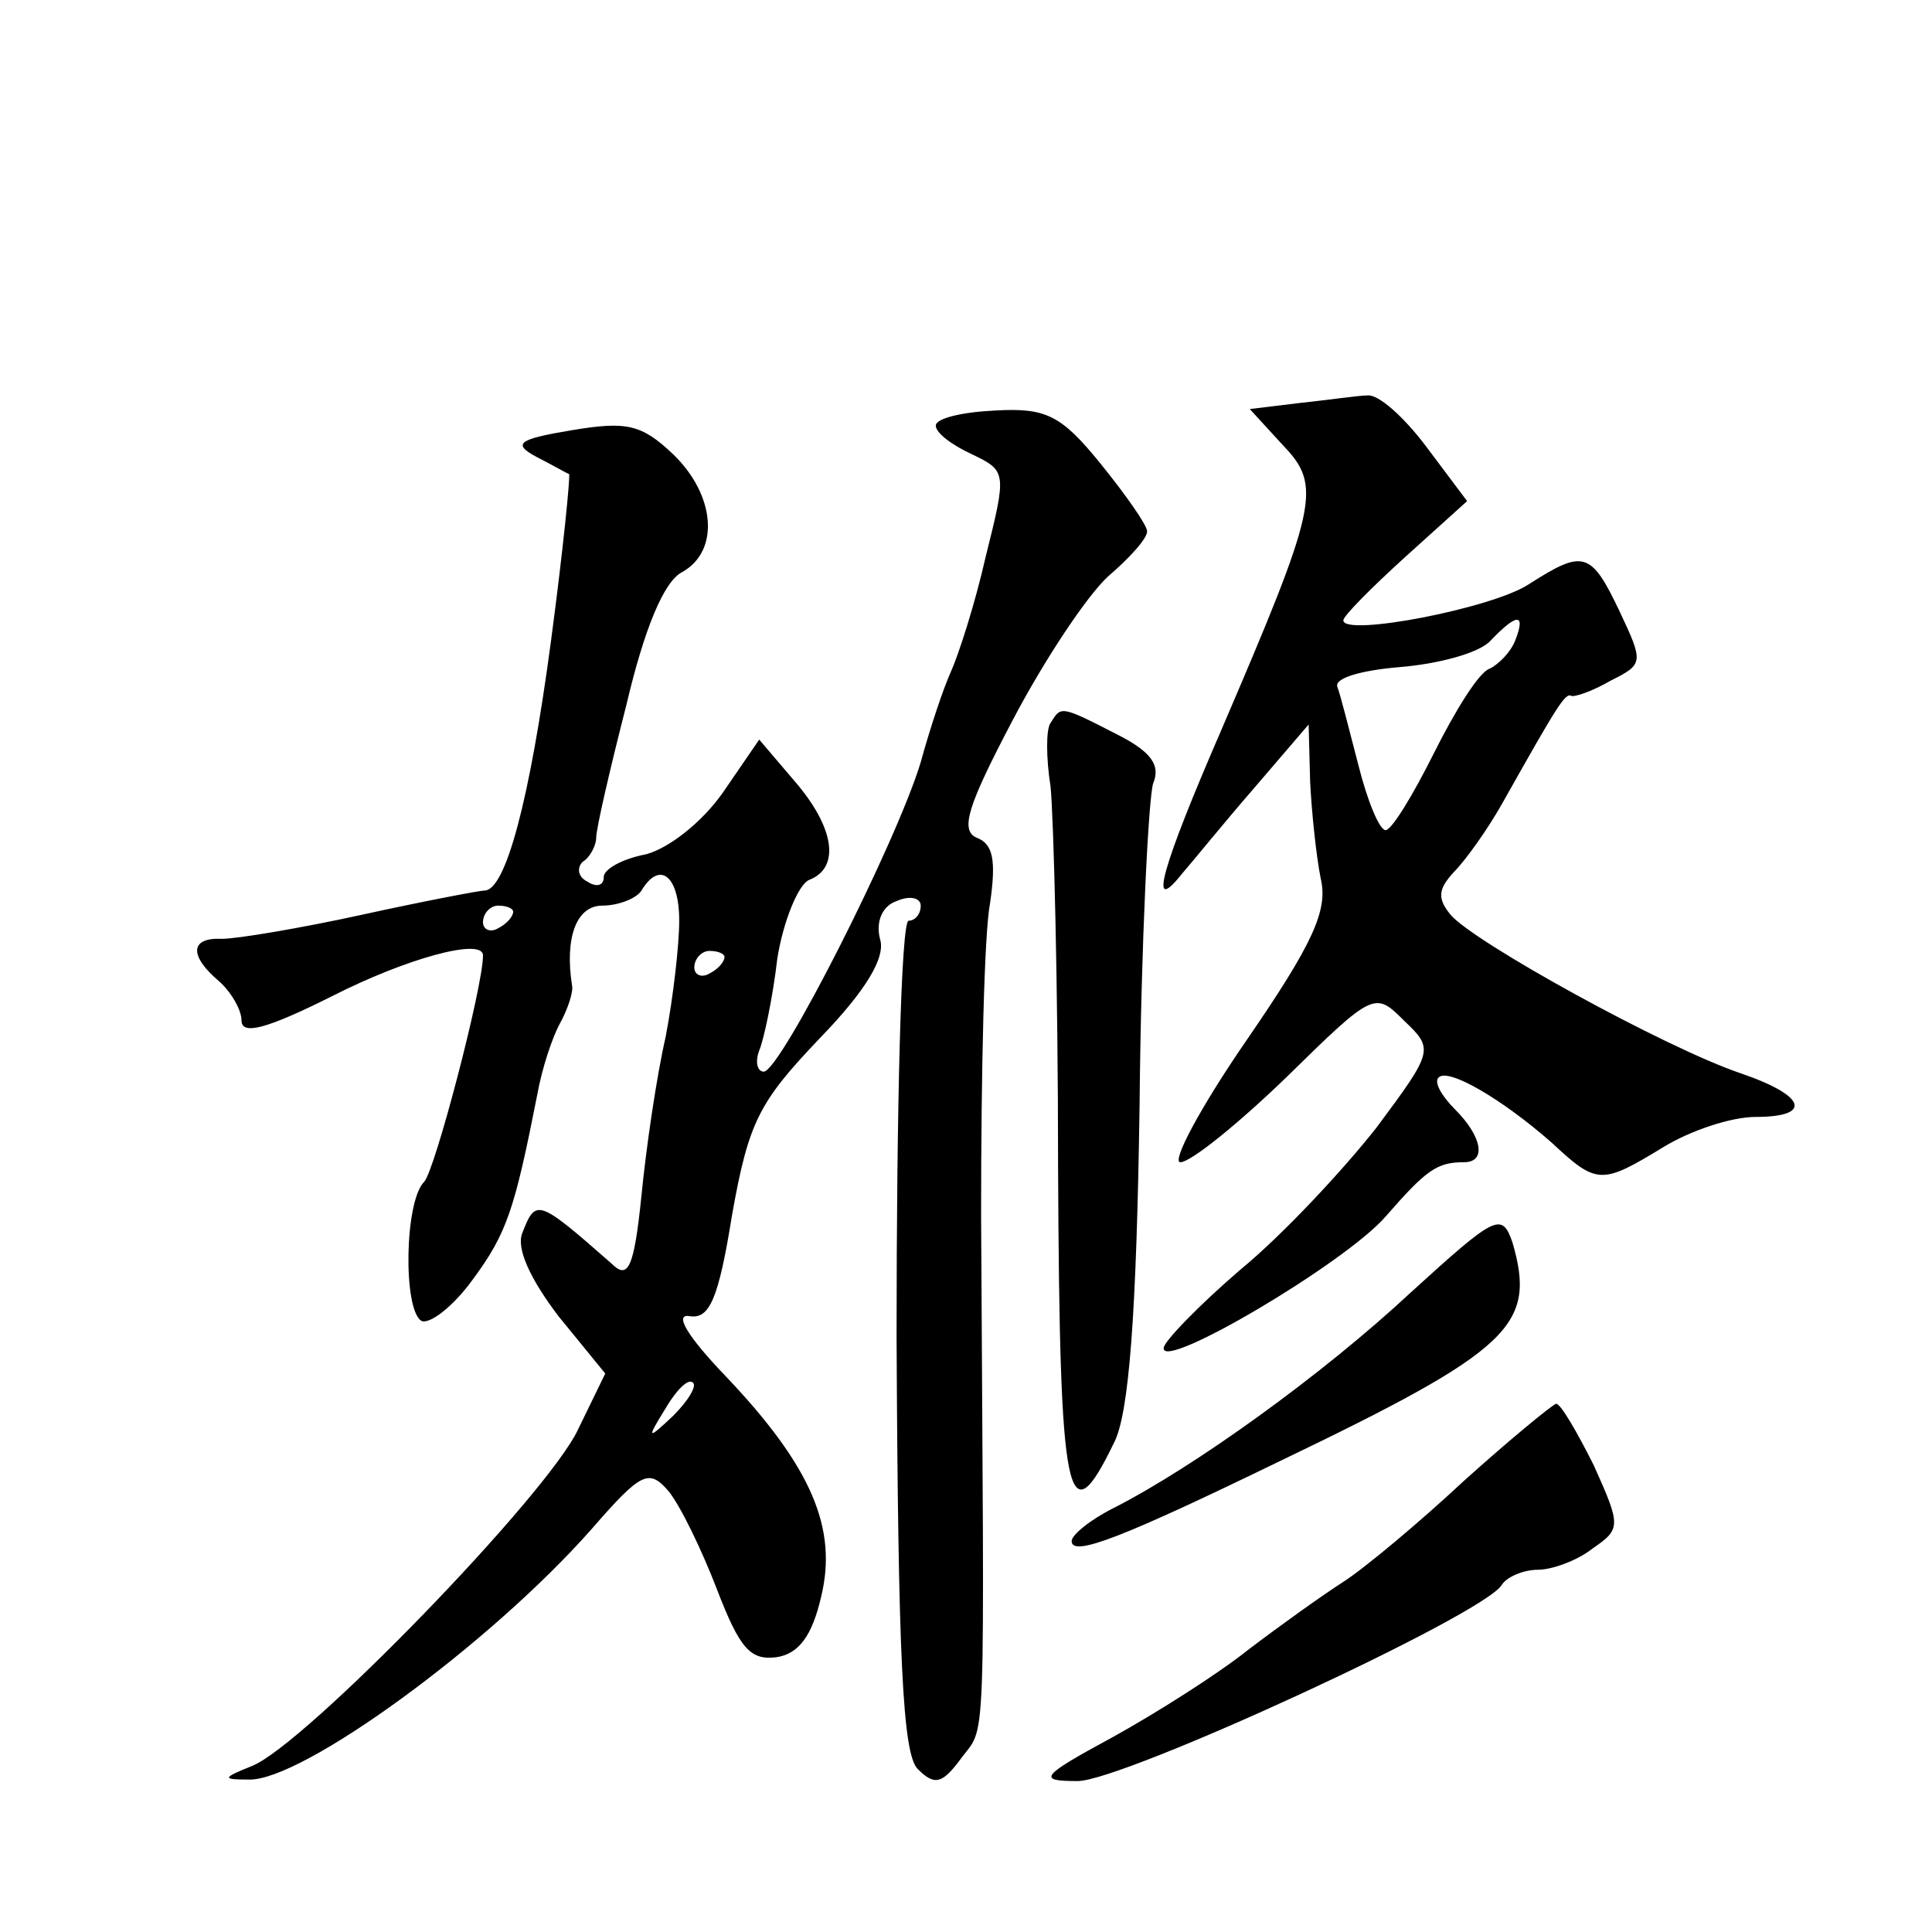
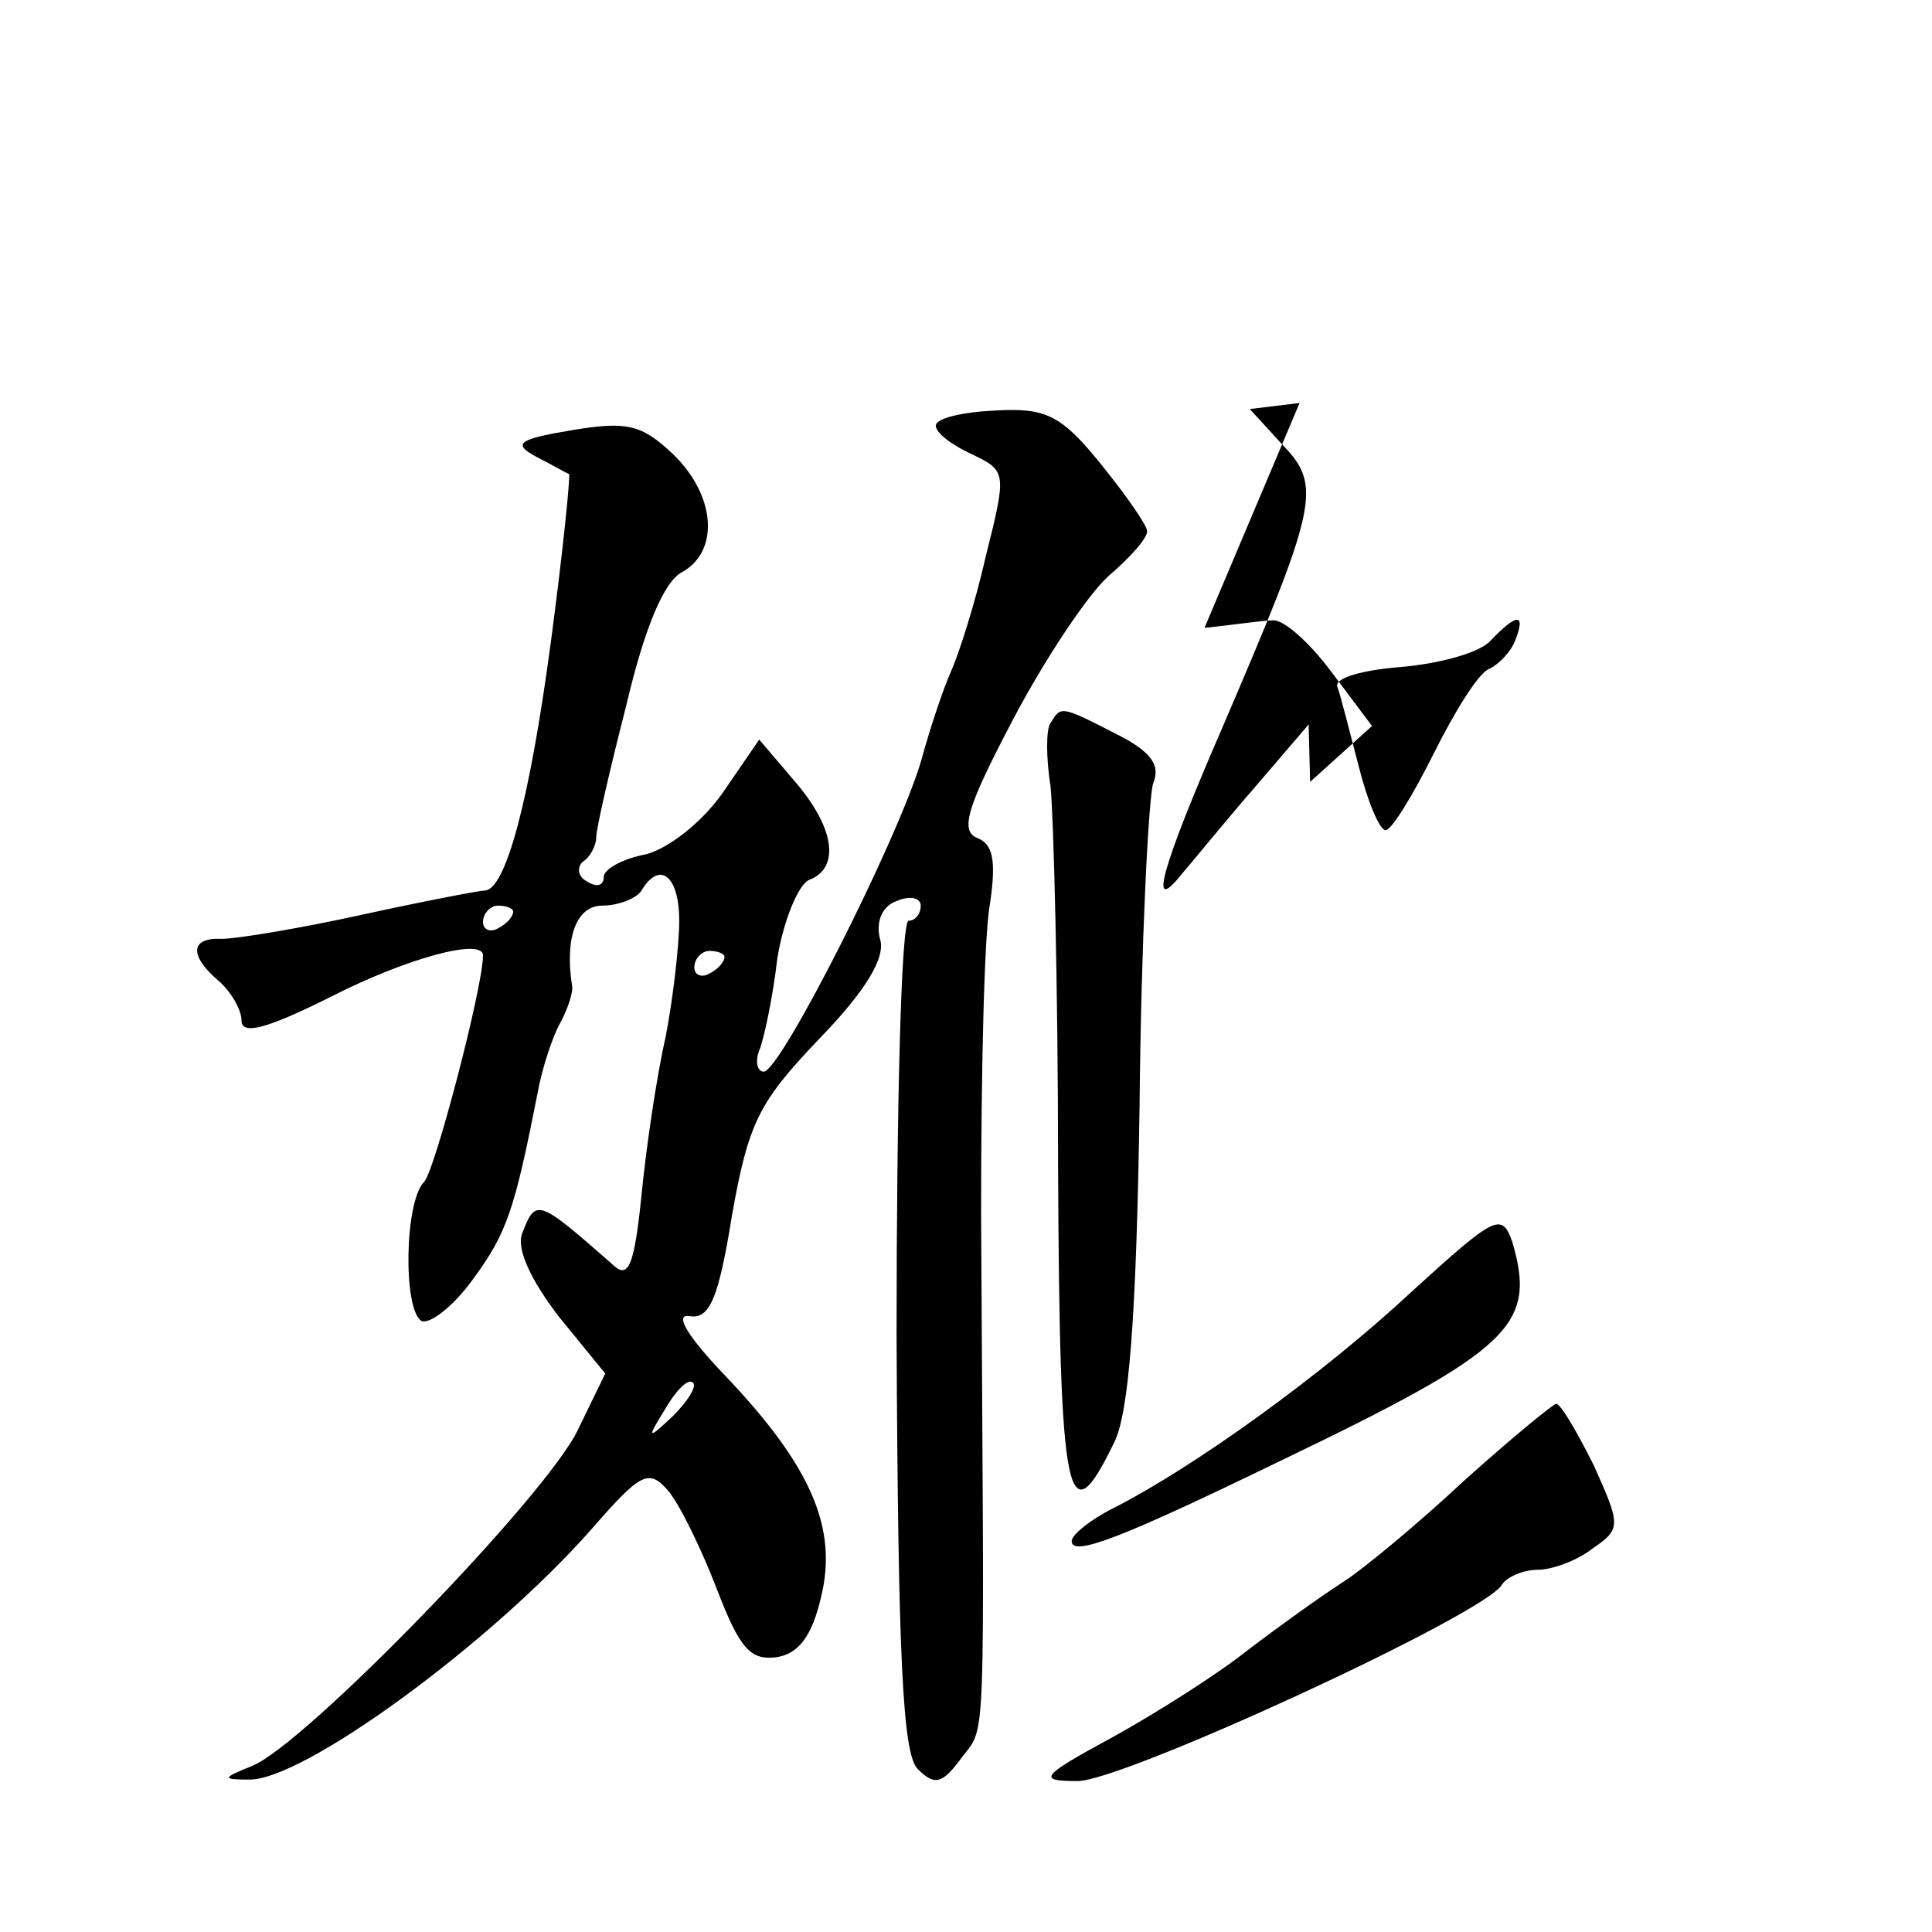
<svg xmlns="http://www.w3.org/2000/svg" version="1.0" width="128pt" height="128pt" viewBox="0 0 128 128" preserveAspectRatio="xMidYMid meet">
  <g transform="translate(0,128) scale(0.1,-0.1)" fill="#0" stroke="none">
-     <path d="M861 1013 l-33 -4 22 -24 c26 -27 23 -40 -41 -189 -39 -90 -49 -124 -26 -95 7 8 28 34 48 57 l36 42 1 -38 c1 -20 4 -49 7 -64 5 -21 -5 -43 -49 -107 -31 -45 -50 -81 -44 -81 7 0 39 26 71 57 57 56 58 56 77 37 20 -19 20 -20 -18 -71 -22 -28 -62 -71 -90 -94 -28 -24 -51 -48 -51 -52 -2 -16 120 56 147 87 27 31 34 36 52 36 15 0 12 17 -6 35 -9 9 -14 18 -11 21 6 7 42 -14 75 -43 30 -28 33 -28 74 -3 18 11 45 20 61 20 38 0 34 14 -10 29 -50 17 -177 87 -192 105 -9 11 -8 17 2 28 8 8 23 29 33 47 36 64 41 72 45 70 2 -1 14 3 26 10 22 11 22 12 6 46 -19 40 -24 41 -60 18 -24 -16 -123 -35 -123 -24 0 3 19 22 41 42 l41 37 -27 36 c-15 20 -32 35 -39 34 -6 0 -26 -3 -45 -5z m143 -157 c-3 -8 -11 -16 -17 -19 -7 -2 -23 -28 -37 -56 -14 -28 -28 -51 -32 -51 -4 0 -12 19 -18 43 -6 23 -12 47 -14 52 -2 6 17 11 41 13 25 2 52 9 60 17 18 19 24 19 17 1z M620 998 c0 -5 11 -13 24 -19 23 -11 23 -12 9 -68 -7 -31 -18 -65 -23 -76 -5 -11 -14 -38 -20 -60 -16 -53 -93 -205 -104 -205 -4 0 -6 6 -3 14 3 7 9 35 12 61 4 25 14 49 21 52 21 8 17 35 -10 66 l-23 27 -24 -35 c-14 -20 -36 -37 -51 -41 -16 -3 -28 -10 -28 -15 0 -6 -5 -7 -11 -3 -6 3 -7 9 -3 13 5 3 9 11 9 16 0 6 9 45 20 88 12 51 25 82 37 88 25 14 22 51 -6 78 -21 20 -31 22 -67 16 -36 -6 -40 -9 -23 -18 10 -5 20 -11 21 -11 1 -1 -4 -51 -12 -111 -14 -105 -30 -165 -44 -165 -3 0 -40 -7 -81 -16 -41 -9 -83 -16 -93 -16 -21 1 -22 -11 -2 -28 8 -7 15 -19 15 -26 0 -10 16 -6 60 16 49 25 100 39 100 27 0 -21 -32 -143 -39 -150 -13 -13 -14 -84 -2 -92 5 -3 21 9 34 27 23 31 28 47 43 123 3 17 10 38 15 47 5 9 9 21 8 25 -5 32 3 53 20 53 11 0 23 5 26 10 12 20 25 10 25 -20 0 -16 -4 -51 -9 -77 -6 -26 -13 -74 -16 -105 -5 -49 -9 -56 -20 -45 -49 43 -50 43 -59 20 -4 -10 5 -30 24 -55 l31 -38 -18 -37 c-20 -43 -181 -209 -216 -223 -20 -8 -20 -9 -2 -9 35 -1 159 89 227 166 33 38 38 40 51 25 8 -10 22 -39 32 -65 15 -39 22 -47 39 -45 15 2 24 14 30 40 11 45 -6 86 -63 146 -25 26 -35 42 -24 40 13 -2 19 11 28 67 11 62 18 75 58 117 31 32 44 54 40 66 -3 12 2 22 11 25 9 4 16 2 16 -3 0 -6 -4 -10 -8 -10 -5 0 -8 -124 -8 -275 1 -213 4 -277 14 -287 11 -11 16 -10 28 6 18 25 16 -8 14 361 0 94 2 187 6 207 4 28 2 39 -9 43 -11 5 -6 21 24 78 21 40 49 82 63 95 14 12 26 25 26 30 0 4 -14 24 -31 45 -26 32 -36 37 -70 35 -21 -1 -39 -5 -39 -10z m-280 -322 c0 -3 -4 -8 -10 -11 -5 -3 -10 -1 -10 4 0 6 5 11 10 11 6 0 10 -2 10 -4z m140 -30 c0 -3 -4 -8 -10 -11 -5 -3 -10 -1 -10 4 0 6 5 11 10 11 6 0 10 -2 10 -4z m-34 -304 c-17 -16 -18 -16 -5 5 7 12 15 20 18 17 3 -2 -3 -12 -13 -22z M696 801 c-3 -4 -3 -23 0 -42 2 -19 5 -132 5 -252 1 -223 6 -247 37 -183 10 19 15 85 17 224 1 108 6 204 9 213 5 12 -1 21 -25 33 -37 19 -36 18 -43 7z M935 424 c-59 -55 -144 -116 -197 -143 -16 -8 -28 -18 -28 -22 0 -11 35 3 138 53 154 74 170 90 154 145 -7 20 -11 18 -67 -33z M970 299 c-30 -28 -66 -58 -80 -67 -14 -9 -42 -29 -63 -45 -20 -16 -61 -42 -90 -58 -48 -26 -50 -29 -23 -29 30 0 269 110 281 130 3 5 14 10 24 10 9 0 26 6 36 14 19 13 19 15 1 55 -11 22 -22 41 -25 41 -3 -1 -31 -24 -61 -51z" />
+     <path d="M861 1013 l-33 -4 22 -24 c26 -27 23 -40 -41 -189 -39 -90 -49 -124 -26 -95 7 8 28 34 48 57 l36 42 1 -38 l41 37 -27 36 c-15 20 -32 35 -39 34 -6 0 -26 -3 -45 -5z m143 -157 c-3 -8 -11 -16 -17 -19 -7 -2 -23 -28 -37 -56 -14 -28 -28 -51 -32 -51 -4 0 -12 19 -18 43 -6 23 -12 47 -14 52 -2 6 17 11 41 13 25 2 52 9 60 17 18 19 24 19 17 1z M620 998 c0 -5 11 -13 24 -19 23 -11 23 -12 9 -68 -7 -31 -18 -65 -23 -76 -5 -11 -14 -38 -20 -60 -16 -53 -93 -205 -104 -205 -4 0 -6 6 -3 14 3 7 9 35 12 61 4 25 14 49 21 52 21 8 17 35 -10 66 l-23 27 -24 -35 c-14 -20 -36 -37 -51 -41 -16 -3 -28 -10 -28 -15 0 -6 -5 -7 -11 -3 -6 3 -7 9 -3 13 5 3 9 11 9 16 0 6 9 45 20 88 12 51 25 82 37 88 25 14 22 51 -6 78 -21 20 -31 22 -67 16 -36 -6 -40 -9 -23 -18 10 -5 20 -11 21 -11 1 -1 -4 -51 -12 -111 -14 -105 -30 -165 -44 -165 -3 0 -40 -7 -81 -16 -41 -9 -83 -16 -93 -16 -21 1 -22 -11 -2 -28 8 -7 15 -19 15 -26 0 -10 16 -6 60 16 49 25 100 39 100 27 0 -21 -32 -143 -39 -150 -13 -13 -14 -84 -2 -92 5 -3 21 9 34 27 23 31 28 47 43 123 3 17 10 38 15 47 5 9 9 21 8 25 -5 32 3 53 20 53 11 0 23 5 26 10 12 20 25 10 25 -20 0 -16 -4 -51 -9 -77 -6 -26 -13 -74 -16 -105 -5 -49 -9 -56 -20 -45 -49 43 -50 43 -59 20 -4 -10 5 -30 24 -55 l31 -38 -18 -37 c-20 -43 -181 -209 -216 -223 -20 -8 -20 -9 -2 -9 35 -1 159 89 227 166 33 38 38 40 51 25 8 -10 22 -39 32 -65 15 -39 22 -47 39 -45 15 2 24 14 30 40 11 45 -6 86 -63 146 -25 26 -35 42 -24 40 13 -2 19 11 28 67 11 62 18 75 58 117 31 32 44 54 40 66 -3 12 2 22 11 25 9 4 16 2 16 -3 0 -6 -4 -10 -8 -10 -5 0 -8 -124 -8 -275 1 -213 4 -277 14 -287 11 -11 16 -10 28 6 18 25 16 -8 14 361 0 94 2 187 6 207 4 28 2 39 -9 43 -11 5 -6 21 24 78 21 40 49 82 63 95 14 12 26 25 26 30 0 4 -14 24 -31 45 -26 32 -36 37 -70 35 -21 -1 -39 -5 -39 -10z m-280 -322 c0 -3 -4 -8 -10 -11 -5 -3 -10 -1 -10 4 0 6 5 11 10 11 6 0 10 -2 10 -4z m140 -30 c0 -3 -4 -8 -10 -11 -5 -3 -10 -1 -10 4 0 6 5 11 10 11 6 0 10 -2 10 -4z m-34 -304 c-17 -16 -18 -16 -5 5 7 12 15 20 18 17 3 -2 -3 -12 -13 -22z M696 801 c-3 -4 -3 -23 0 -42 2 -19 5 -132 5 -252 1 -223 6 -247 37 -183 10 19 15 85 17 224 1 108 6 204 9 213 5 12 -1 21 -25 33 -37 19 -36 18 -43 7z M935 424 c-59 -55 -144 -116 -197 -143 -16 -8 -28 -18 -28 -22 0 -11 35 3 138 53 154 74 170 90 154 145 -7 20 -11 18 -67 -33z M970 299 c-30 -28 -66 -58 -80 -67 -14 -9 -42 -29 -63 -45 -20 -16 -61 -42 -90 -58 -48 -26 -50 -29 -23 -29 30 0 269 110 281 130 3 5 14 10 24 10 9 0 26 6 36 14 19 13 19 15 1 55 -11 22 -22 41 -25 41 -3 -1 -31 -24 -61 -51z" />
  </g>
</svg>